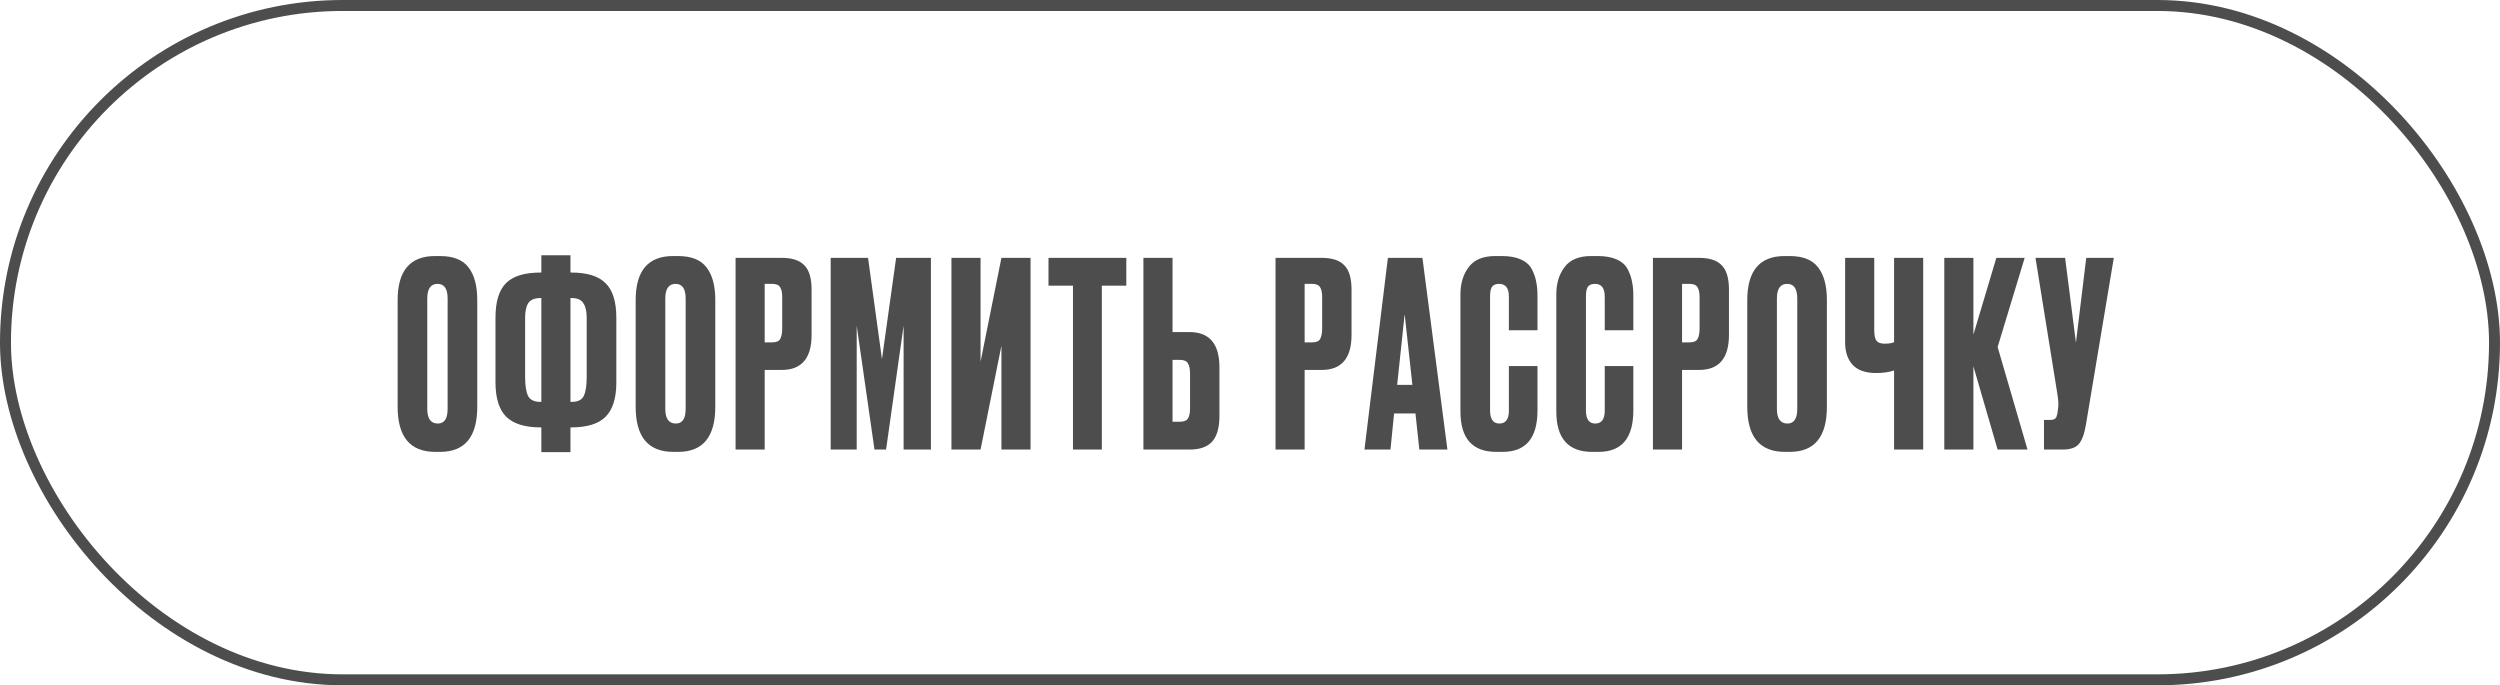
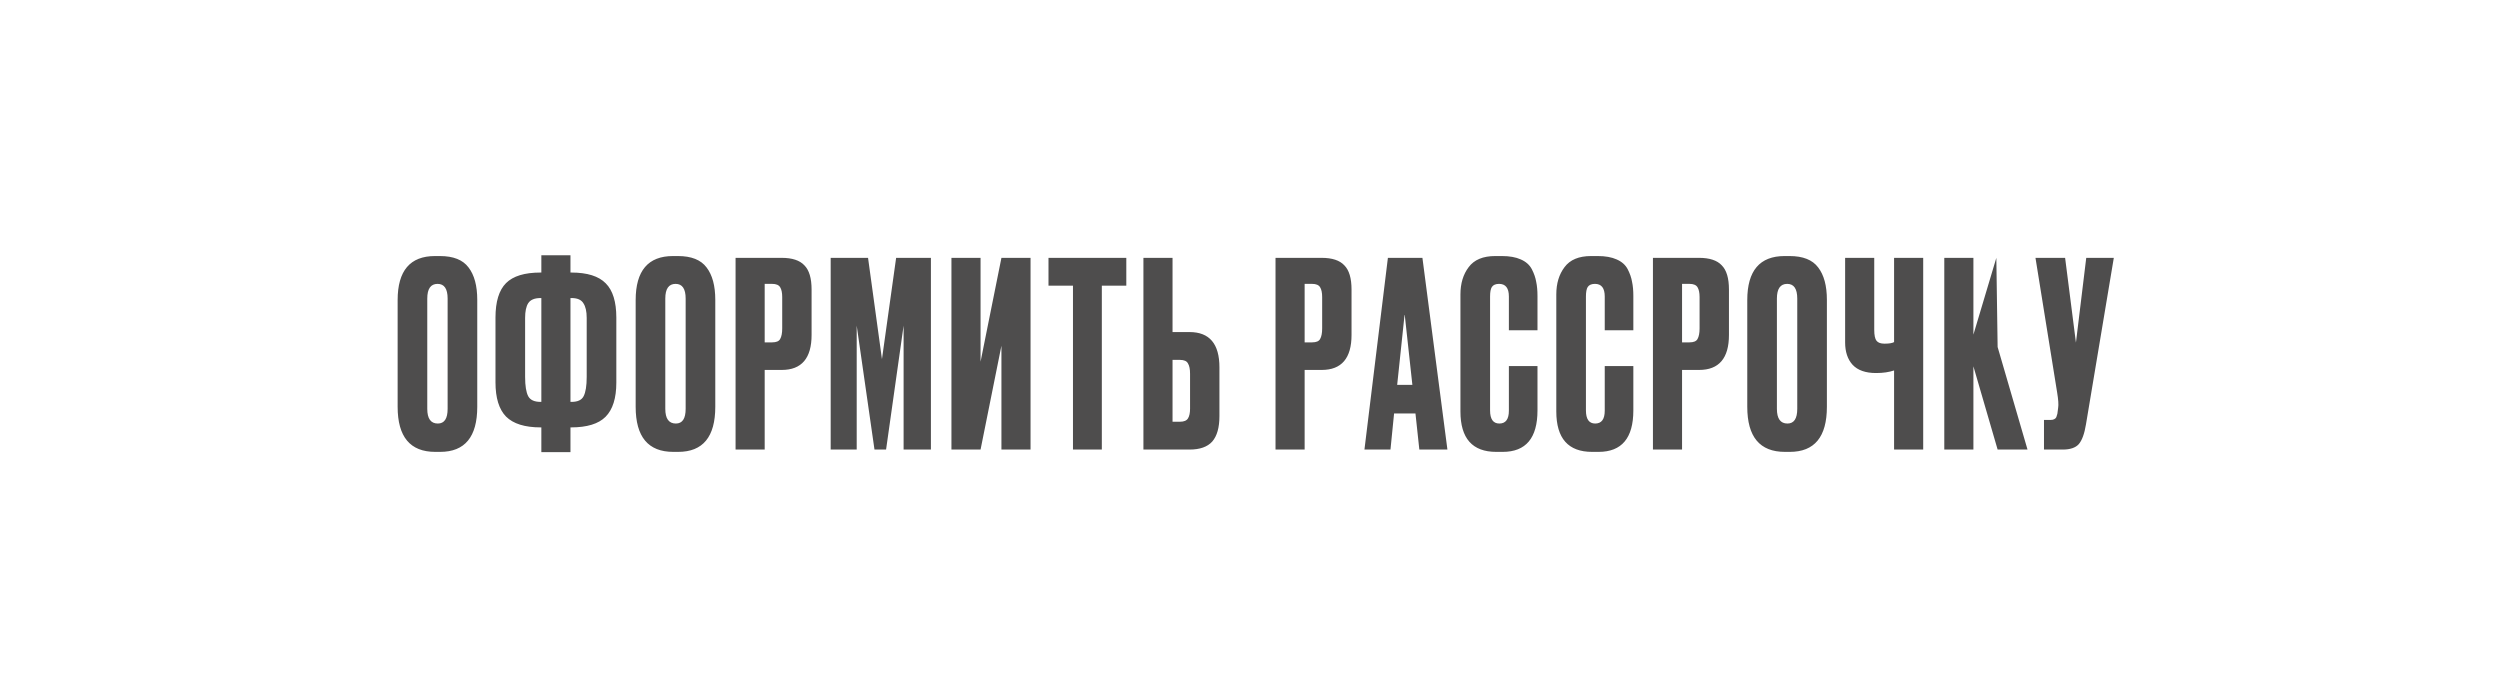
<svg xmlns="http://www.w3.org/2000/svg" width="456" height="125" viewBox="0 0 456 125" fill="none">
-   <rect x="1" y="1" width="454" height="123" rx="61.5" stroke="#4E4D4D" stroke-width="2" />
-   <path d="M87.052 54.693V74.198C87.052 79.681 84.796 82.423 80.284 82.423H79.391C74.816 82.423 72.529 79.681 72.529 74.198V54.74C72.529 49.382 74.8 46.703 79.344 46.703H80.237C82.681 46.703 84.42 47.392 85.454 48.771C86.519 50.15 87.052 52.124 87.052 54.693ZM81.647 74.574V54.458C81.647 52.672 81.036 51.779 79.814 51.779C78.561 51.779 77.934 52.672 77.934 54.458V74.574C77.934 76.36 78.576 77.253 79.861 77.253C81.052 77.253 81.647 76.36 81.647 74.574ZM98.742 46.562H104.053V49.711H104.194C107.108 49.711 109.207 50.369 110.492 51.685C111.777 52.97 112.419 55.053 112.419 57.936V69.78C112.419 72.631 111.761 74.715 110.445 76.031C109.16 77.316 107.061 77.958 104.147 77.958H104.053V82.47H98.742V77.958H98.648C95.734 77.958 93.619 77.3 92.303 75.984C91.018 74.668 90.376 72.584 90.376 69.733V57.936C90.376 55.022 91.018 52.923 92.303 51.638C93.588 50.353 95.687 49.711 98.601 49.711H98.742V46.562ZM98.742 54.364H98.601C97.504 54.364 96.752 54.677 96.345 55.304C95.969 55.899 95.781 56.792 95.781 57.983V68.746C95.781 70.375 95.969 71.55 96.345 72.271C96.721 72.96 97.473 73.305 98.601 73.305H98.742V54.364ZM104.053 54.364V73.305H104.241C105.369 73.305 106.105 72.96 106.45 72.271C106.826 71.55 107.014 70.375 107.014 68.746V57.983C107.014 56.792 106.81 55.899 106.403 55.304C106.027 54.677 105.306 54.364 104.241 54.364H104.053ZM130.468 54.693V74.198C130.468 79.681 128.212 82.423 123.7 82.423H122.807C118.232 82.423 115.945 79.681 115.945 74.198V54.74C115.945 49.382 118.217 46.703 122.76 46.703H123.653C126.097 46.703 127.836 47.392 128.87 48.771C129.935 50.15 130.468 52.124 130.468 54.693ZM125.063 74.574V54.458C125.063 52.672 124.452 51.779 123.23 51.779C121.977 51.779 121.35 52.672 121.35 54.458V74.574C121.35 76.36 121.992 77.253 123.277 77.253C124.468 77.253 125.063 76.36 125.063 74.574ZM142.581 67.477H139.479V82H134.168V47.032H142.581C144.493 47.032 145.871 47.486 146.717 48.395C147.595 49.272 148.033 50.745 148.033 52.813V61.085C148.033 65.346 146.216 67.477 142.581 67.477ZM139.479 51.779V62.448H140.842C141.594 62.448 142.08 62.244 142.299 61.837C142.55 61.398 142.675 60.756 142.675 59.91V54.176C142.675 53.393 142.55 52.797 142.299 52.39C142.049 51.983 141.563 51.779 140.842 51.779H139.479ZM151.516 82V47.032H158.331L160.869 65.503L163.454 47.032H169.799V82H164.817V59.393L161.621 82H159.506L156.263 59.393V82H151.516ZM182.661 82V63.059L178.854 82H173.543V47.032H178.854V65.973L182.661 47.032H187.972V82H182.661ZM191.245 47.032H205.439V52.108H200.974V82H195.71V52.108H191.245V47.032ZM213.871 60.568H216.973C220.608 60.568 222.425 62.714 222.425 67.007V75.89C222.425 77.989 221.986 79.54 221.109 80.543C220.232 81.514 218.853 82 216.973 82H208.56V47.032H213.871V60.568ZM213.871 76.924H215.234C215.955 76.924 216.44 76.72 216.691 76.313C216.942 75.906 217.067 75.31 217.067 74.527V68.182C217.067 67.336 216.942 66.709 216.691 66.302C216.472 65.863 215.986 65.644 215.234 65.644H213.871V76.924ZM241.068 67.477H237.966V82H232.655V47.032H241.068C242.98 47.032 244.358 47.486 245.204 48.395C246.082 49.272 246.52 50.745 246.52 52.813V61.085C246.52 65.346 244.703 67.477 241.068 67.477ZM237.966 51.779V62.448H239.329C240.081 62.448 240.567 62.244 240.786 61.837C241.037 61.398 241.162 60.756 241.162 59.91V54.176C241.162 53.393 241.037 52.797 240.786 52.39C240.536 51.983 240.05 51.779 239.329 51.779H237.966ZM258.886 82L258.181 75.42H254.28L253.622 82H248.875L253.152 47.032H259.45L264.009 82H258.886ZM256.207 57.278L254.844 70.203H257.617L256.207 57.278ZM275.22 74.903V66.772H280.437V74.856C280.437 79.901 278.322 82.423 274.092 82.423H272.917C268.561 82.423 266.384 79.963 266.384 75.044V53.706C266.384 51.701 266.885 50.04 267.888 48.724C268.89 47.377 270.504 46.703 272.729 46.703H273.951C275.329 46.703 276.473 46.907 277.382 47.314C278.322 47.721 278.995 48.317 279.403 49.1C279.81 49.883 280.076 50.651 280.202 51.403C280.358 52.124 280.437 52.985 280.437 53.988V60.239H275.22V54.082C275.22 52.547 274.624 51.779 273.434 51.779C272.807 51.779 272.368 51.967 272.118 52.343C271.898 52.688 271.789 53.267 271.789 54.082V74.856C271.789 76.454 272.353 77.253 273.481 77.253C274.64 77.253 275.22 76.47 275.22 74.903ZM292.705 74.903V66.772H297.922V74.856C297.922 79.901 295.807 82.423 291.577 82.423H290.402C286.047 82.423 283.869 79.963 283.869 75.044V53.706C283.869 51.701 284.37 50.04 285.373 48.724C286.376 47.377 287.989 46.703 290.214 46.703H291.436C292.815 46.703 293.958 46.907 294.867 47.314C295.807 47.721 296.481 48.317 296.888 49.1C297.295 49.883 297.562 50.651 297.687 51.403C297.844 52.124 297.922 52.985 297.922 53.988V60.239H292.705V54.082C292.705 52.547 292.11 51.779 290.919 51.779C290.292 51.779 289.854 51.967 289.603 52.343C289.384 52.688 289.274 53.267 289.274 54.082V74.856C289.274 76.454 289.838 77.253 290.966 77.253C292.125 77.253 292.705 76.47 292.705 74.903ZM309.909 67.477H306.807V82H301.496V47.032H309.909C311.82 47.032 313.199 47.486 314.045 48.395C314.922 49.272 315.361 50.745 315.361 52.813V61.085C315.361 65.346 313.543 67.477 309.909 67.477ZM306.807 51.779V62.448H308.17C308.922 62.448 309.407 62.244 309.627 61.837C309.877 61.398 310.003 60.756 310.003 59.91V54.176C310.003 53.393 309.877 52.797 309.627 52.39C309.376 51.983 308.89 51.779 308.17 51.779H306.807ZM333.225 54.693V74.198C333.225 79.681 330.969 82.423 326.457 82.423H325.564C320.99 82.423 318.702 79.681 318.702 74.198V54.74C318.702 49.382 320.974 46.703 325.517 46.703H326.41C328.854 46.703 330.593 47.392 331.627 48.771C332.693 50.15 333.225 52.124 333.225 54.693ZM327.82 74.574V54.458C327.82 52.672 327.209 51.779 325.987 51.779C324.734 51.779 324.107 52.672 324.107 54.458V74.574C324.107 76.36 324.75 77.253 326.034 77.253C327.225 77.253 327.82 76.36 327.82 74.574ZM345.48 82V67.571C344.54 67.884 343.459 68.041 342.237 68.041H342.19C340.278 68.041 338.853 67.54 337.913 66.537C337.004 65.534 336.55 64.171 336.55 62.448V47.032H341.861V60.145C341.861 61.148 342.002 61.821 342.284 62.166C342.566 62.511 343.036 62.683 343.694 62.683H343.788C344.571 62.683 345.135 62.589 345.48 62.401V47.032H350.791V82H345.48ZM364.367 82L359.949 66.819V82H354.638V47.032H359.949V61.038L364.132 47.032H369.302L364.367 63.294L369.819 82H364.367ZM385.559 47.032L380.483 77.394C380.201 79.117 379.762 80.324 379.167 81.013C378.572 81.671 377.6 82 376.253 82H372.822V76.595H374.044C374.326 76.595 374.545 76.548 374.702 76.454C374.89 76.36 375.015 76.235 375.078 76.078C375.141 75.921 375.203 75.718 375.266 75.467L375.407 74.386C375.501 73.822 375.438 72.882 375.219 71.566L371.271 47.032H376.676L378.65 62.495L380.53 47.032H385.559Z" fill="#4E4D4D" />
+   <path d="M87.052 54.693V74.198C87.052 79.681 84.796 82.423 80.284 82.423H79.391C74.816 82.423 72.529 79.681 72.529 74.198V54.74C72.529 49.382 74.8 46.703 79.344 46.703H80.237C82.681 46.703 84.42 47.392 85.454 48.771C86.519 50.15 87.052 52.124 87.052 54.693ZM81.647 74.574V54.458C81.647 52.672 81.036 51.779 79.814 51.779C78.561 51.779 77.934 52.672 77.934 54.458V74.574C77.934 76.36 78.576 77.253 79.861 77.253C81.052 77.253 81.647 76.36 81.647 74.574ZM98.742 46.562H104.053V49.711H104.194C107.108 49.711 109.207 50.369 110.492 51.685C111.777 52.97 112.419 55.053 112.419 57.936V69.78C112.419 72.631 111.761 74.715 110.445 76.031C109.16 77.316 107.061 77.958 104.147 77.958H104.053V82.47H98.742V77.958H98.648C95.734 77.958 93.619 77.3 92.303 75.984C91.018 74.668 90.376 72.584 90.376 69.733V57.936C90.376 55.022 91.018 52.923 92.303 51.638C93.588 50.353 95.687 49.711 98.601 49.711H98.742V46.562ZM98.742 54.364H98.601C97.504 54.364 96.752 54.677 96.345 55.304C95.969 55.899 95.781 56.792 95.781 57.983V68.746C95.781 70.375 95.969 71.55 96.345 72.271C96.721 72.96 97.473 73.305 98.601 73.305H98.742V54.364ZM104.053 54.364V73.305H104.241C105.369 73.305 106.105 72.96 106.45 72.271C106.826 71.55 107.014 70.375 107.014 68.746V57.983C107.014 56.792 106.81 55.899 106.403 55.304C106.027 54.677 105.306 54.364 104.241 54.364H104.053ZM130.468 54.693V74.198C130.468 79.681 128.212 82.423 123.7 82.423H122.807C118.232 82.423 115.945 79.681 115.945 74.198V54.74C115.945 49.382 118.217 46.703 122.76 46.703H123.653C126.097 46.703 127.836 47.392 128.87 48.771C129.935 50.15 130.468 52.124 130.468 54.693ZM125.063 74.574V54.458C125.063 52.672 124.452 51.779 123.23 51.779C121.977 51.779 121.35 52.672 121.35 54.458V74.574C121.35 76.36 121.992 77.253 123.277 77.253C124.468 77.253 125.063 76.36 125.063 74.574ZM142.581 67.477H139.479V82H134.168V47.032H142.581C144.493 47.032 145.871 47.486 146.717 48.395C147.595 49.272 148.033 50.745 148.033 52.813V61.085C148.033 65.346 146.216 67.477 142.581 67.477ZM139.479 51.779V62.448H140.842C141.594 62.448 142.08 62.244 142.299 61.837C142.55 61.398 142.675 60.756 142.675 59.91V54.176C142.675 53.393 142.55 52.797 142.299 52.39C142.049 51.983 141.563 51.779 140.842 51.779H139.479ZM151.516 82V47.032H158.331L160.869 65.503L163.454 47.032H169.799V82H164.817V59.393L161.621 82H159.506L156.263 59.393V82H151.516ZM182.661 82V63.059L178.854 82H173.543V47.032H178.854V65.973L182.661 47.032H187.972V82H182.661ZM191.245 47.032H205.439V52.108H200.974V82H195.71V52.108H191.245V47.032ZM213.871 60.568H216.973C220.608 60.568 222.425 62.714 222.425 67.007V75.89C222.425 77.989 221.986 79.54 221.109 80.543C220.232 81.514 218.853 82 216.973 82H208.56V47.032H213.871V60.568ZM213.871 76.924H215.234C215.955 76.924 216.44 76.72 216.691 76.313C216.942 75.906 217.067 75.31 217.067 74.527V68.182C217.067 67.336 216.942 66.709 216.691 66.302C216.472 65.863 215.986 65.644 215.234 65.644H213.871V76.924ZM241.068 67.477H237.966V82H232.655V47.032H241.068C242.98 47.032 244.358 47.486 245.204 48.395C246.082 49.272 246.52 50.745 246.52 52.813V61.085C246.52 65.346 244.703 67.477 241.068 67.477ZM237.966 51.779V62.448H239.329C240.081 62.448 240.567 62.244 240.786 61.837C241.037 61.398 241.162 60.756 241.162 59.91V54.176C241.162 53.393 241.037 52.797 240.786 52.39C240.536 51.983 240.05 51.779 239.329 51.779H237.966ZM258.886 82L258.181 75.42H254.28L253.622 82H248.875L253.152 47.032H259.45L264.009 82H258.886ZM256.207 57.278L254.844 70.203H257.617L256.207 57.278ZM275.22 74.903V66.772H280.437V74.856C280.437 79.901 278.322 82.423 274.092 82.423H272.917C268.561 82.423 266.384 79.963 266.384 75.044V53.706C266.384 51.701 266.885 50.04 267.888 48.724C268.89 47.377 270.504 46.703 272.729 46.703H273.951C275.329 46.703 276.473 46.907 277.382 47.314C278.322 47.721 278.995 48.317 279.403 49.1C279.81 49.883 280.076 50.651 280.202 51.403C280.358 52.124 280.437 52.985 280.437 53.988V60.239H275.22V54.082C275.22 52.547 274.624 51.779 273.434 51.779C272.807 51.779 272.368 51.967 272.118 52.343C271.898 52.688 271.789 53.267 271.789 54.082V74.856C271.789 76.454 272.353 77.253 273.481 77.253C274.64 77.253 275.22 76.47 275.22 74.903ZM292.705 74.903V66.772H297.922V74.856C297.922 79.901 295.807 82.423 291.577 82.423H290.402C286.047 82.423 283.869 79.963 283.869 75.044V53.706C283.869 51.701 284.37 50.04 285.373 48.724C286.376 47.377 287.989 46.703 290.214 46.703H291.436C292.815 46.703 293.958 46.907 294.867 47.314C295.807 47.721 296.481 48.317 296.888 49.1C297.295 49.883 297.562 50.651 297.687 51.403C297.844 52.124 297.922 52.985 297.922 53.988V60.239H292.705V54.082C292.705 52.547 292.11 51.779 290.919 51.779C290.292 51.779 289.854 51.967 289.603 52.343C289.384 52.688 289.274 53.267 289.274 54.082V74.856C289.274 76.454 289.838 77.253 290.966 77.253C292.125 77.253 292.705 76.47 292.705 74.903ZM309.909 67.477H306.807V82H301.496V47.032H309.909C311.82 47.032 313.199 47.486 314.045 48.395C314.922 49.272 315.361 50.745 315.361 52.813V61.085C315.361 65.346 313.543 67.477 309.909 67.477ZM306.807 51.779V62.448H308.17C308.922 62.448 309.407 62.244 309.627 61.837C309.877 61.398 310.003 60.756 310.003 59.91V54.176C310.003 53.393 309.877 52.797 309.627 52.39C309.376 51.983 308.89 51.779 308.17 51.779H306.807ZM333.225 54.693V74.198C333.225 79.681 330.969 82.423 326.457 82.423H325.564C320.99 82.423 318.702 79.681 318.702 74.198V54.74C318.702 49.382 320.974 46.703 325.517 46.703H326.41C328.854 46.703 330.593 47.392 331.627 48.771C332.693 50.15 333.225 52.124 333.225 54.693ZM327.82 74.574V54.458C327.82 52.672 327.209 51.779 325.987 51.779C324.734 51.779 324.107 52.672 324.107 54.458V74.574C324.107 76.36 324.75 77.253 326.034 77.253C327.225 77.253 327.82 76.36 327.82 74.574ZM345.48 82V67.571C344.54 67.884 343.459 68.041 342.237 68.041H342.19C340.278 68.041 338.853 67.54 337.913 66.537C337.004 65.534 336.55 64.171 336.55 62.448V47.032H341.861V60.145C341.861 61.148 342.002 61.821 342.284 62.166C342.566 62.511 343.036 62.683 343.694 62.683H343.788C344.571 62.683 345.135 62.589 345.48 62.401V47.032H350.791V82H345.48ZM364.367 82L359.949 66.819V82H354.638V47.032H359.949V61.038L364.132 47.032L364.367 63.294L369.819 82H364.367ZM385.559 47.032L380.483 77.394C380.201 79.117 379.762 80.324 379.167 81.013C378.572 81.671 377.6 82 376.253 82H372.822V76.595H374.044C374.326 76.595 374.545 76.548 374.702 76.454C374.89 76.36 375.015 76.235 375.078 76.078C375.141 75.921 375.203 75.718 375.266 75.467L375.407 74.386C375.501 73.822 375.438 72.882 375.219 71.566L371.271 47.032H376.676L378.65 62.495L380.53 47.032H385.559Z" fill="#4E4D4D" />
</svg>